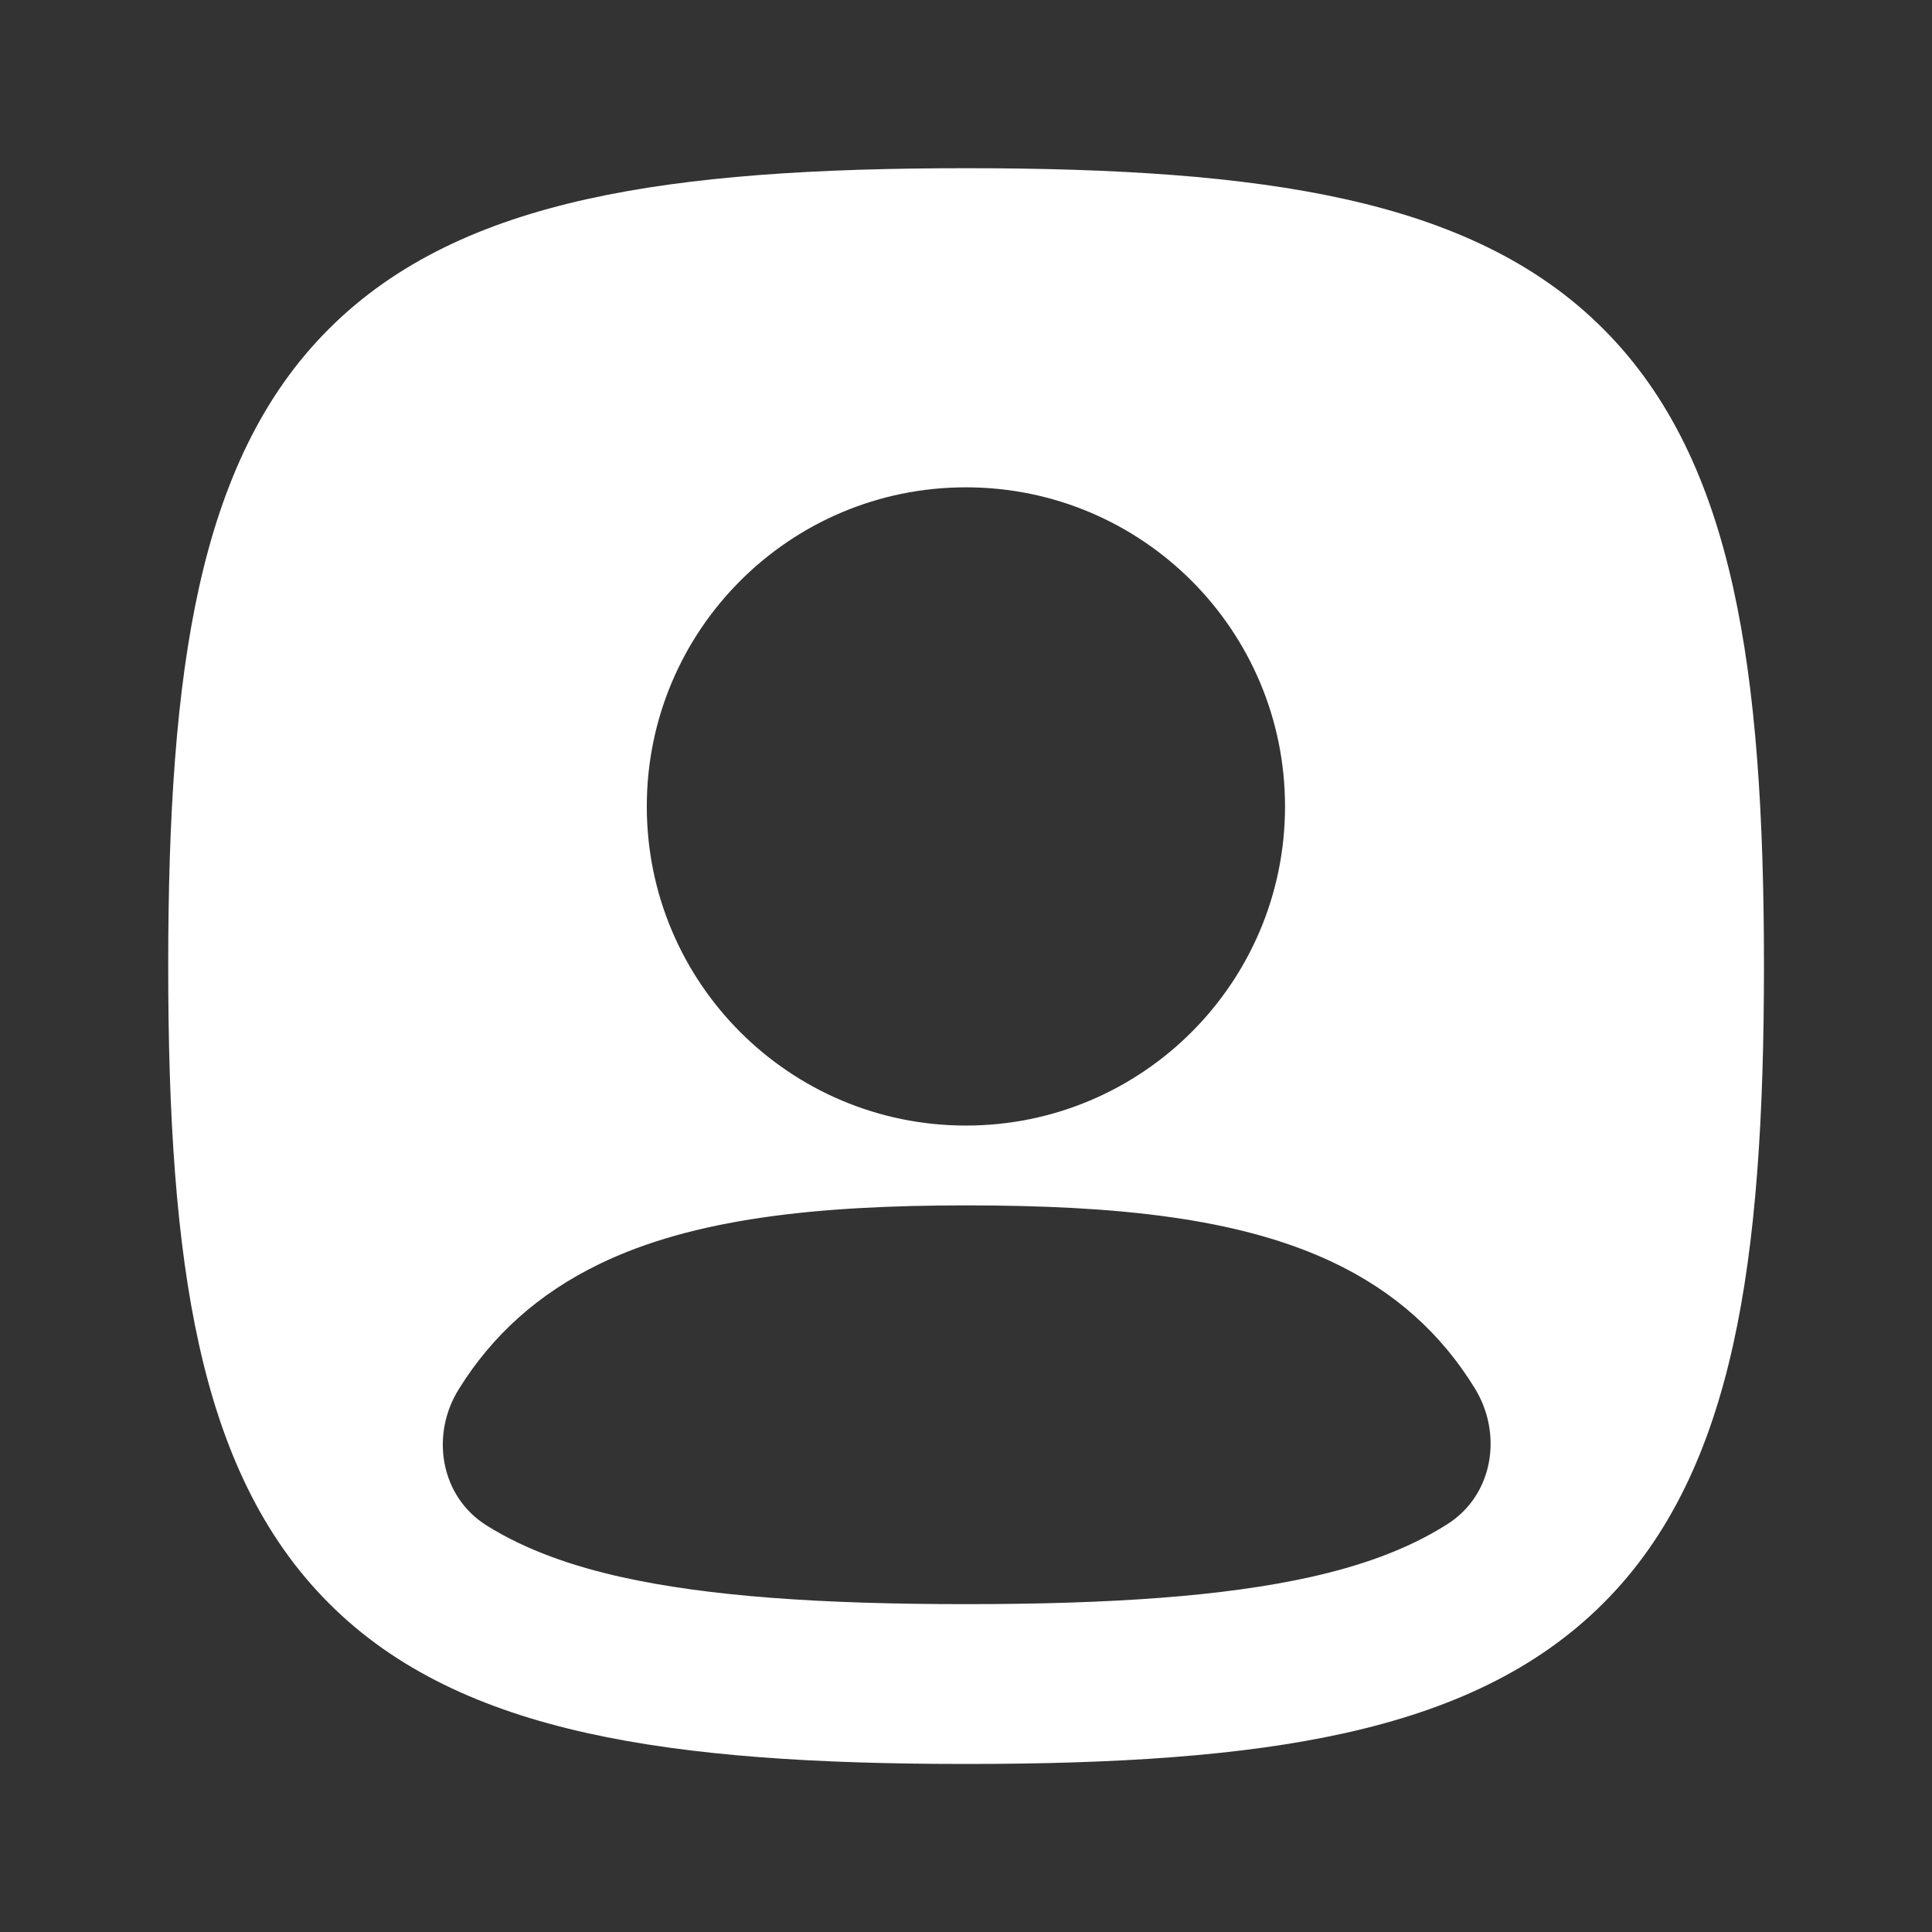
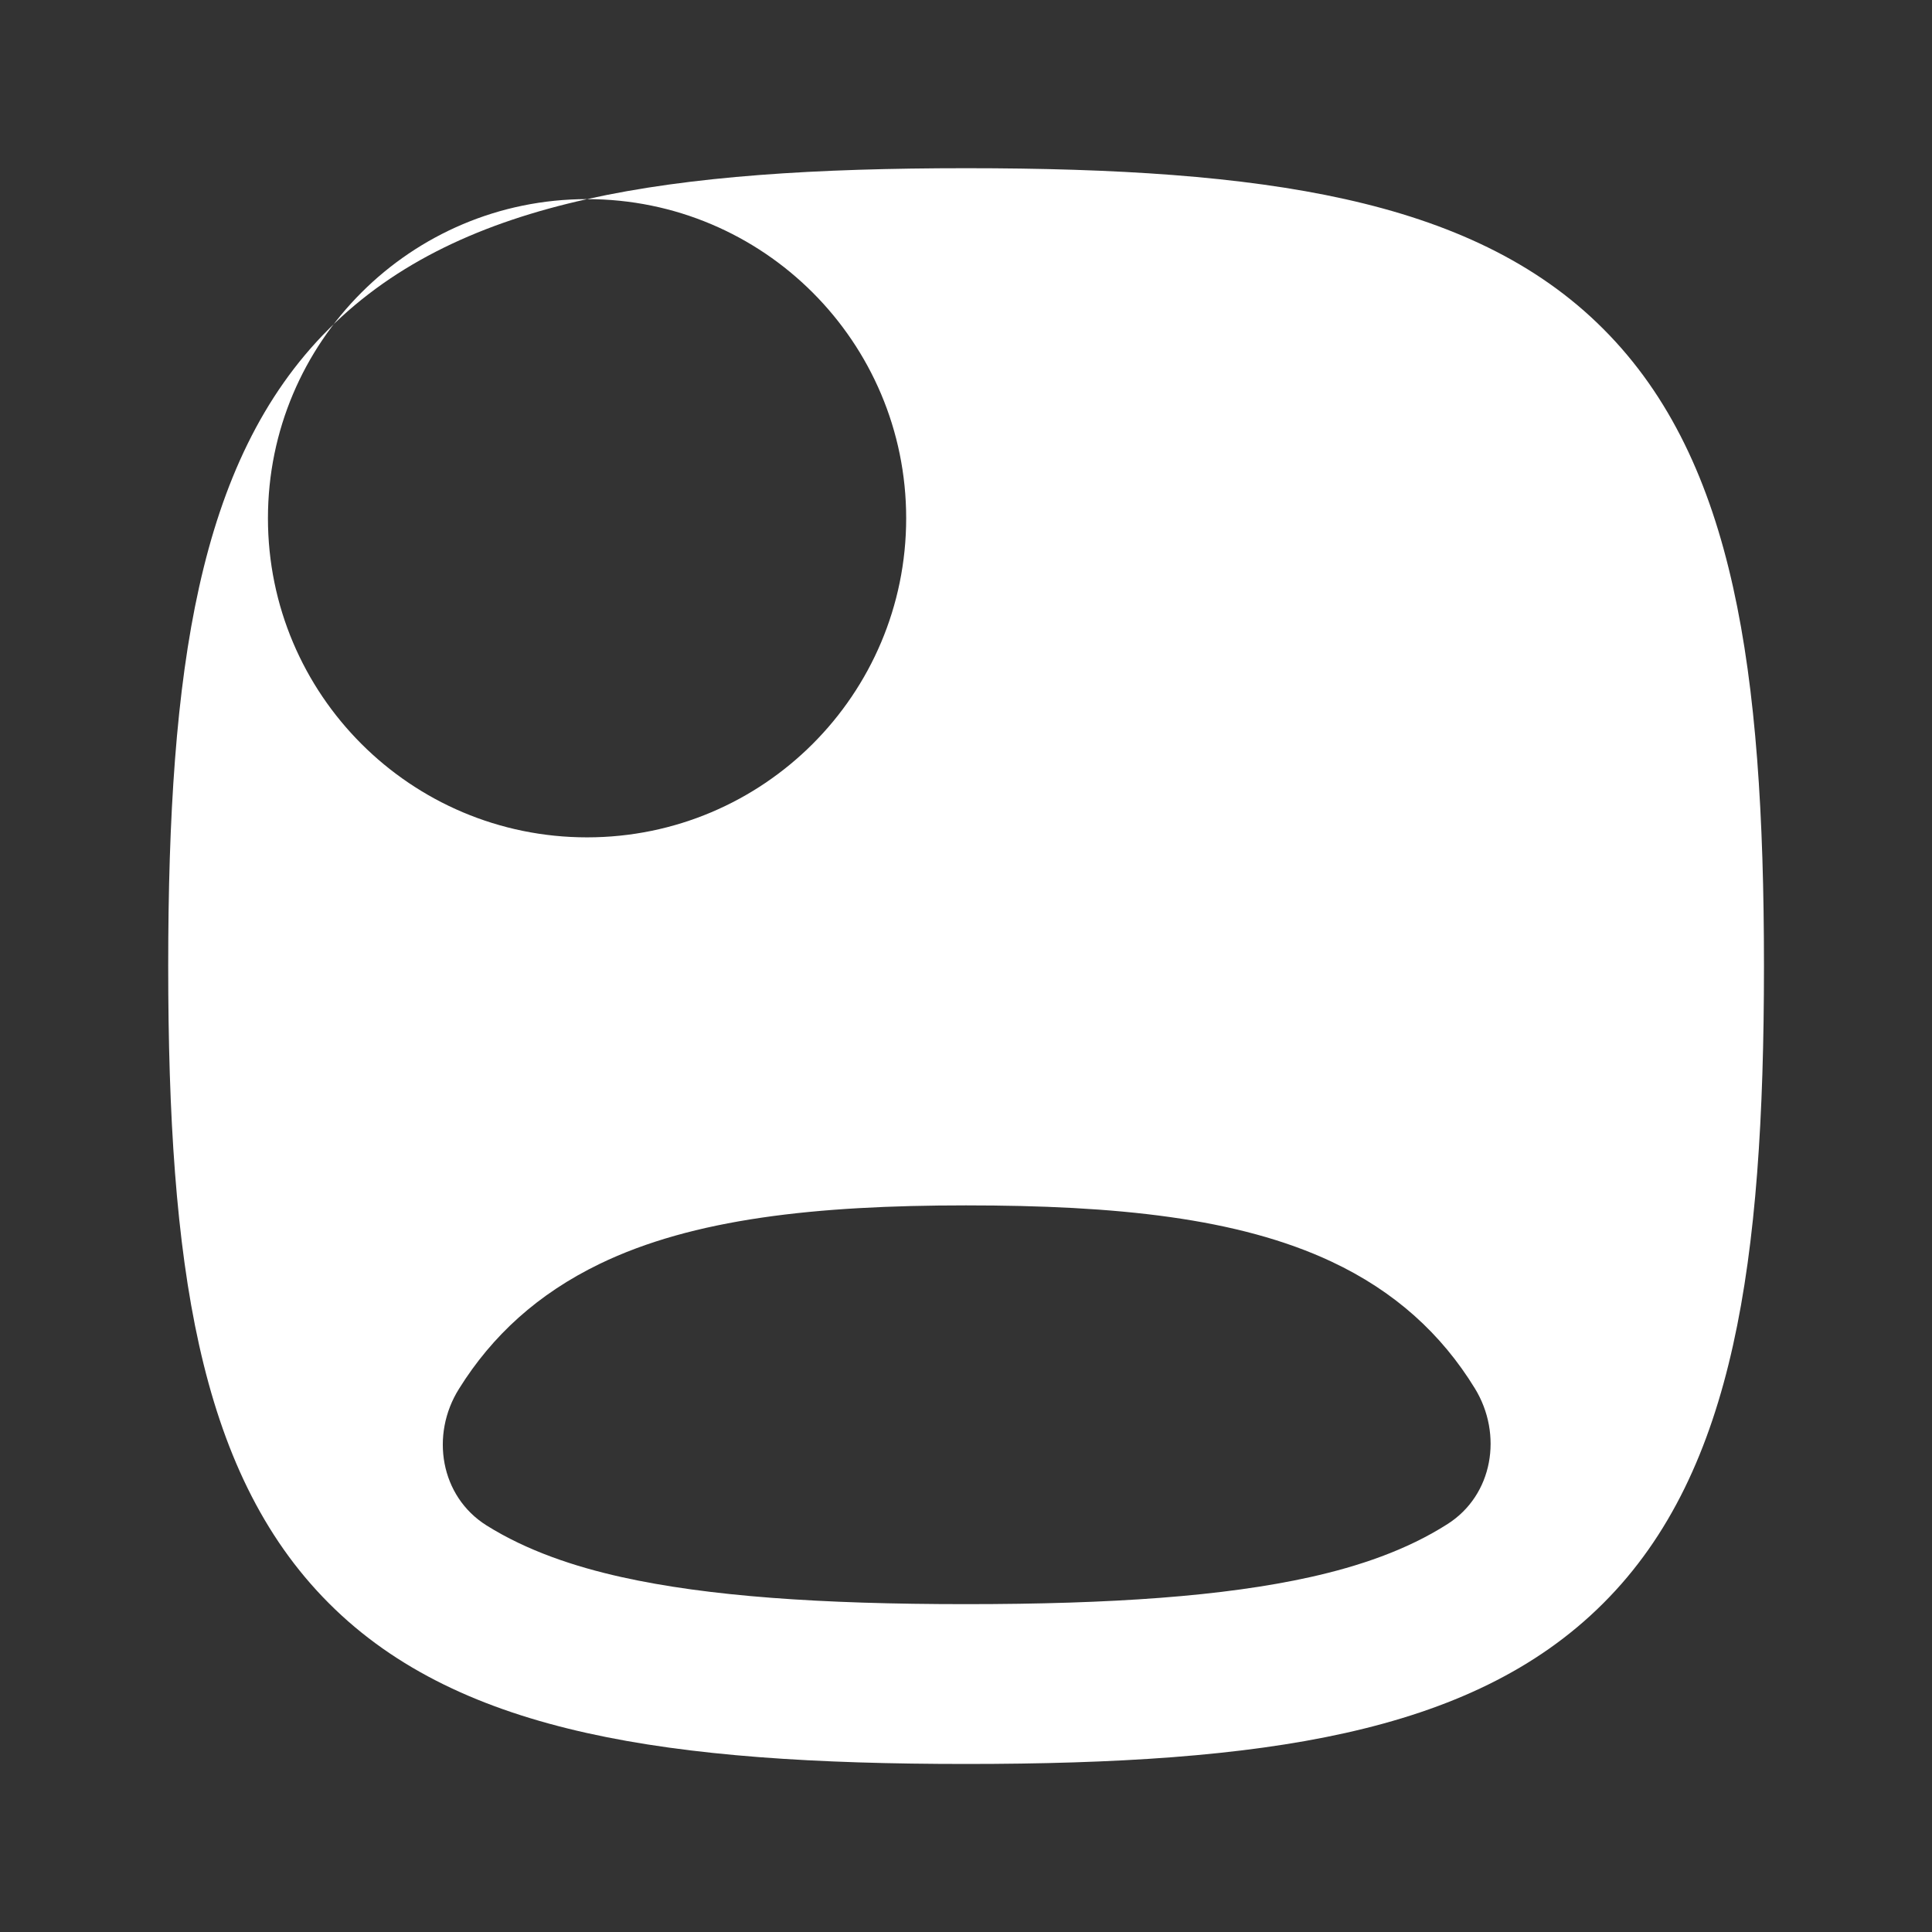
<svg xmlns="http://www.w3.org/2000/svg" id="Capa_2" data-name="Capa 2" viewBox="0 0 110.61 110.61">
  <rect x="0" y="0" width="110.61" height="110.61" fill="#333333" stroke="none" />
  <defs>
    <style> .cls-1 { fill: #fff; fill-rule: evenodd; } .cls-2 { fill: none; } </style>
  </defs>
  <g id="Capa_1-2" data-name="Capa 1">
-     <path class="cls-1" d="M33.61,11.4c5.93-1.32,13.13-1.77,21.7-1.77s15.77.45,21.7,1.77c5.98,1.33,10.96,3.6,14.78,7.43,3.83,3.83,6.1,8.8,7.43,14.78,1.32,5.93,1.77,13.13,1.77,21.7s-.45,15.77-1.77,21.7c-1.33,5.98-3.6,10.96-7.43,14.78-3.83,3.83-8.8,6.1-14.78,7.43-5.93,1.32-13.13,1.77-21.7,1.77s-15.77-.45-21.7-1.77c-5.98-1.33-10.96-3.6-14.78-7.43-3.83-3.83-6.1-8.8-7.43-14.78-1.32-5.93-1.77-13.13-1.77-21.7s.45-15.77,1.77-21.7c1.33-5.98,3.6-10.96,7.43-14.78,3.83-3.83,8.8-6.1,14.78-7.43ZM55.3,27.9c-10.09,0-18.27,8.18-18.27,18.27s8.18,18.27,18.27,18.27,18.27-8.18,18.27-18.27-8.18-18.27-18.27-18.27ZM84.44,79.49c1.61,2.63,1.04,6.1-1.56,7.76-2.36,1.51-5.12,2.43-7.86,3.04-4.95,1.1-11.36,1.55-19.72,1.55s-14.77-.45-19.72-1.55c-2.69-.6-5.4-1.5-7.73-2.96-2.64-1.66-3.23-5.18-1.57-7.82,1.9-3.05,4.52-5.44,8.05-7.15,5.35-2.59,12.37-3.35,20.97-3.35s15.58.71,20.93,3.22c3.62,1.7,6.29,4.13,8.21,7.26Z" />
-     <rect class="cls-2" width="110.61" height="110.61" />
+     <path class="cls-1" d="M33.61,11.4c5.93-1.32,13.13-1.77,21.7-1.77s15.77.45,21.7,1.77c5.98,1.33,10.96,3.6,14.78,7.43,3.83,3.83,6.1,8.8,7.43,14.78,1.32,5.93,1.77,13.13,1.77,21.7s-.45,15.77-1.77,21.7c-1.33,5.98-3.6,10.96-7.43,14.78-3.83,3.83-8.8,6.1-14.78,7.43-5.93,1.32-13.13,1.77-21.7,1.77s-15.77-.45-21.7-1.77c-5.98-1.33-10.96-3.6-14.78-7.43-3.83-3.83-6.1-8.8-7.43-14.78-1.32-5.93-1.77-13.13-1.77-21.7s.45-15.77,1.77-21.7c1.33-5.98,3.6-10.96,7.43-14.78,3.83-3.83,8.8-6.1,14.78-7.43Zc-10.09,0-18.27,8.18-18.27,18.27s8.18,18.27,18.27,18.27,18.27-8.18,18.27-18.27-8.18-18.27-18.27-18.27ZM84.44,79.49c1.61,2.63,1.04,6.1-1.56,7.76-2.36,1.51-5.12,2.43-7.86,3.04-4.95,1.1-11.36,1.55-19.72,1.55s-14.77-.45-19.72-1.55c-2.69-.6-5.4-1.5-7.73-2.96-2.64-1.66-3.23-5.18-1.57-7.82,1.9-3.05,4.52-5.44,8.05-7.15,5.35-2.59,12.37-3.35,20.97-3.35s15.58.71,20.93,3.22c3.62,1.7,6.29,4.13,8.21,7.26Z" />
  </g>
</svg>